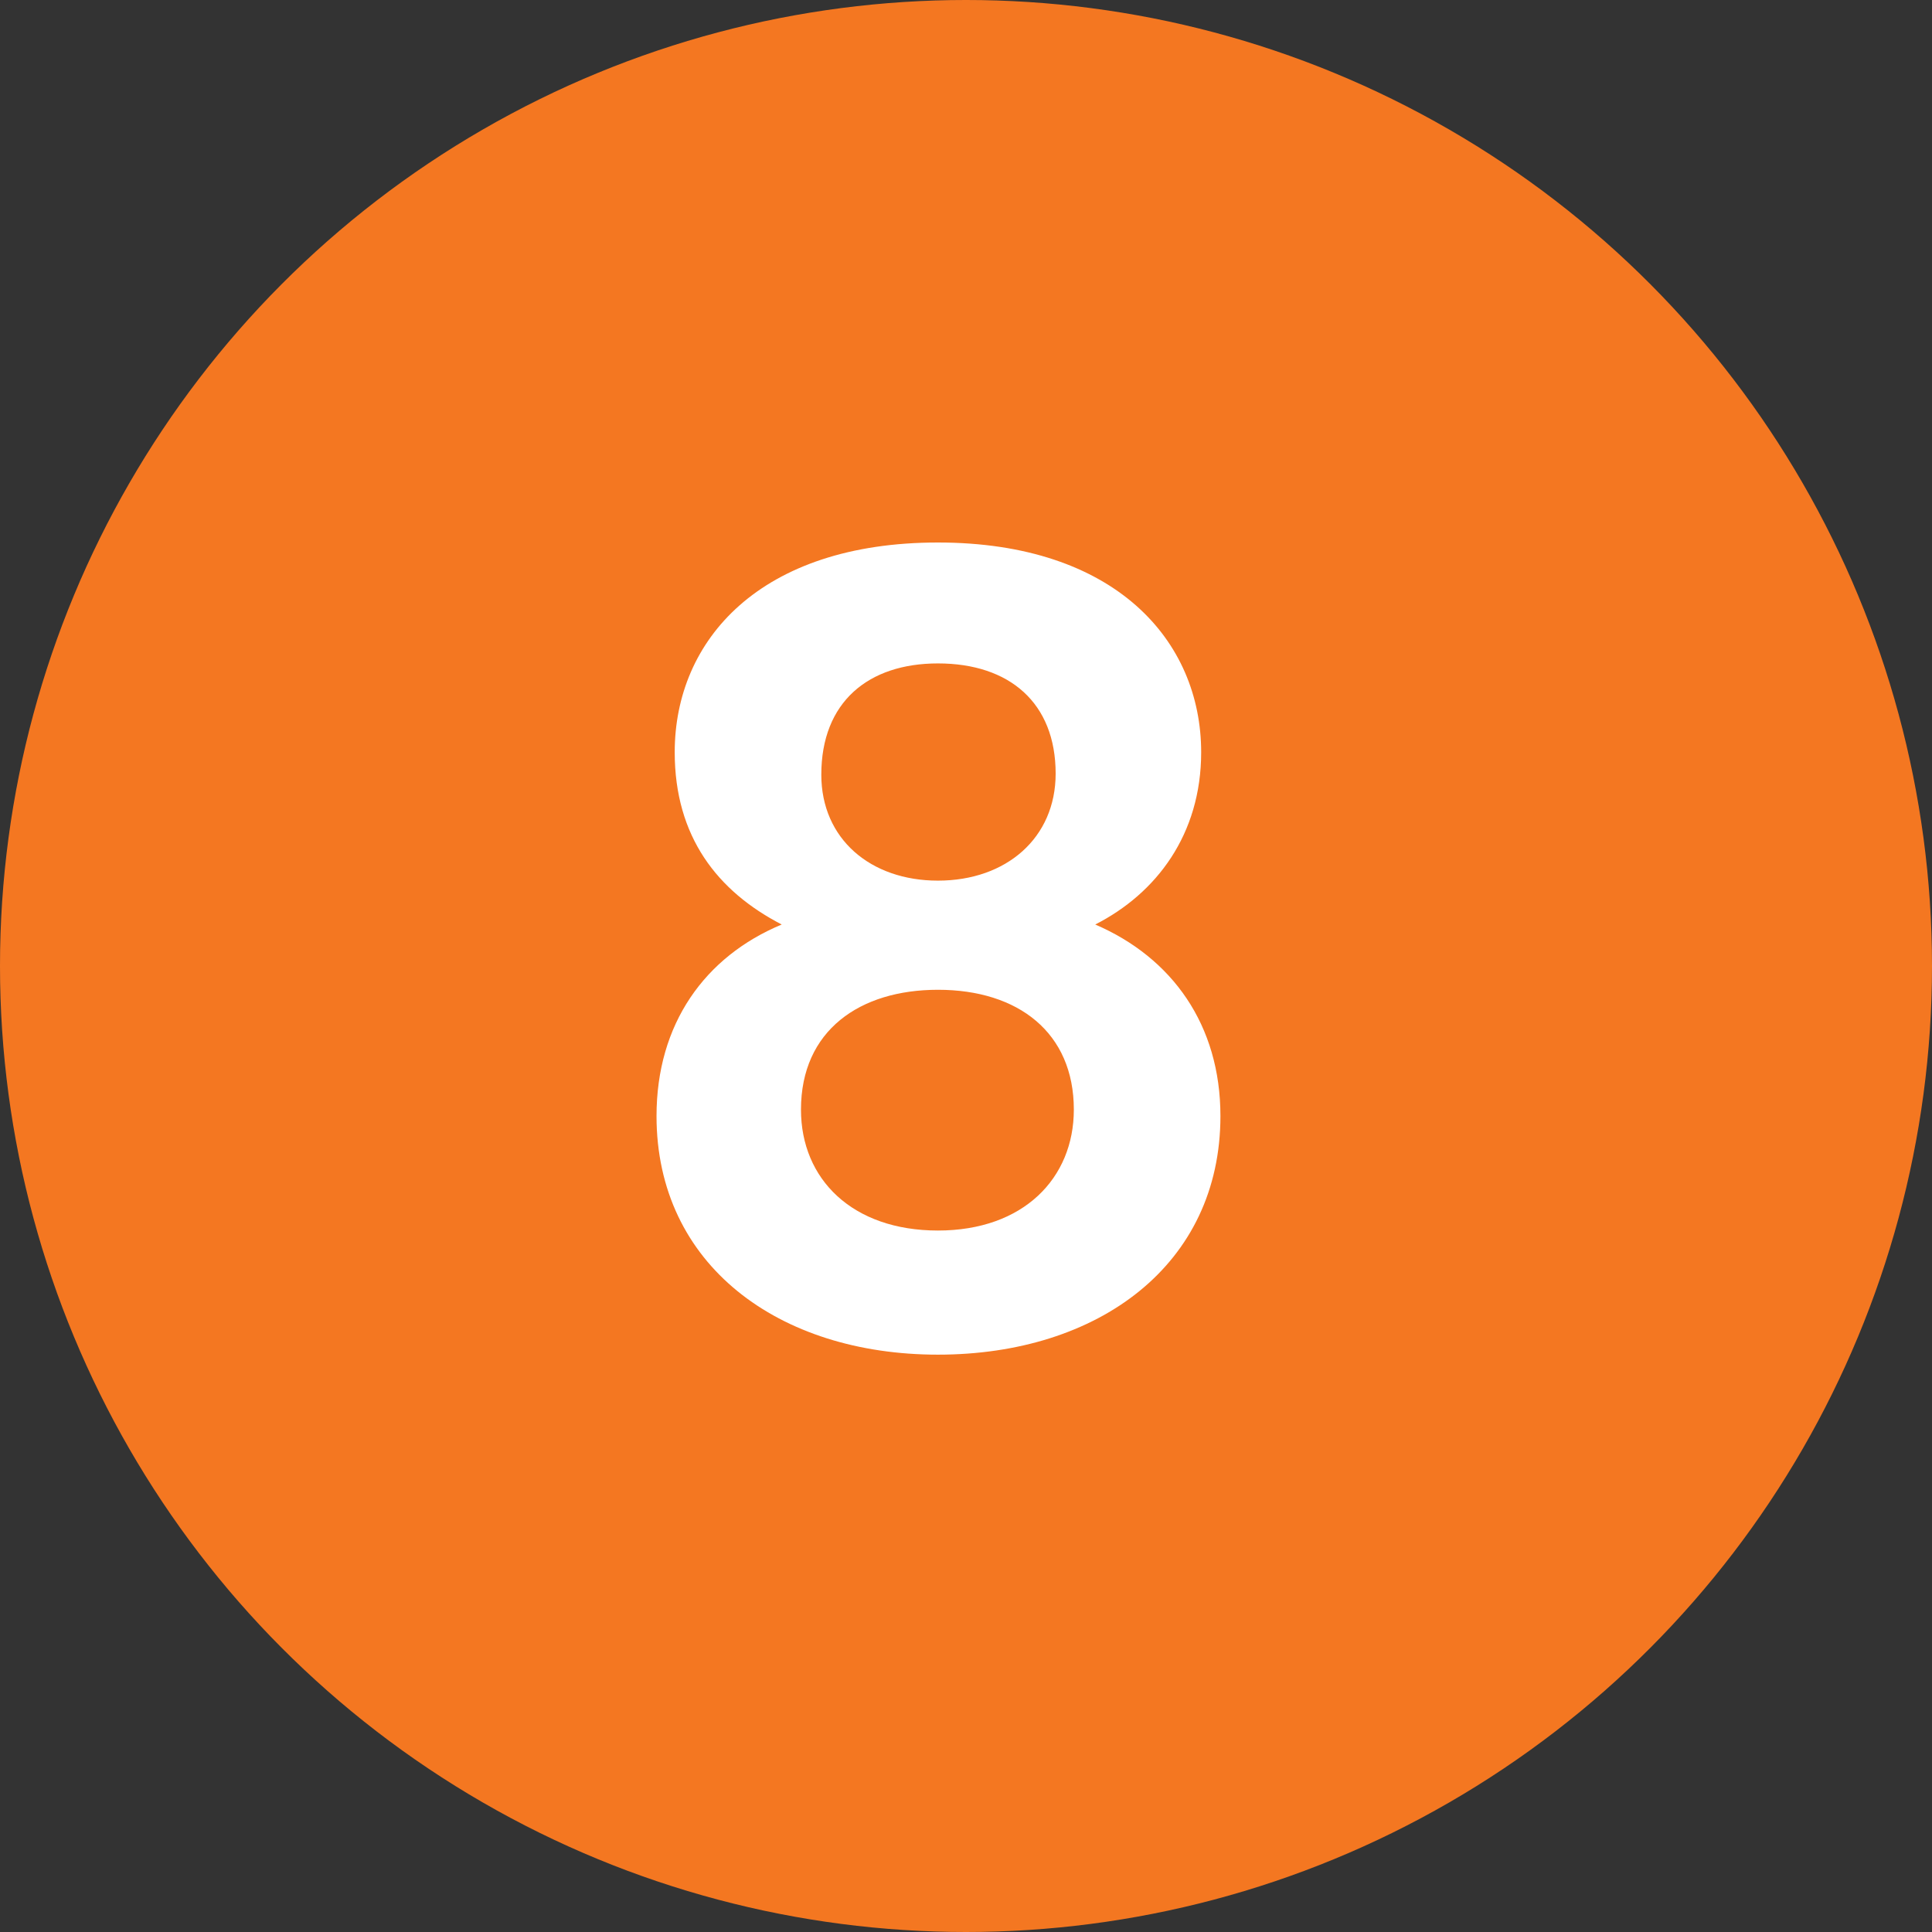
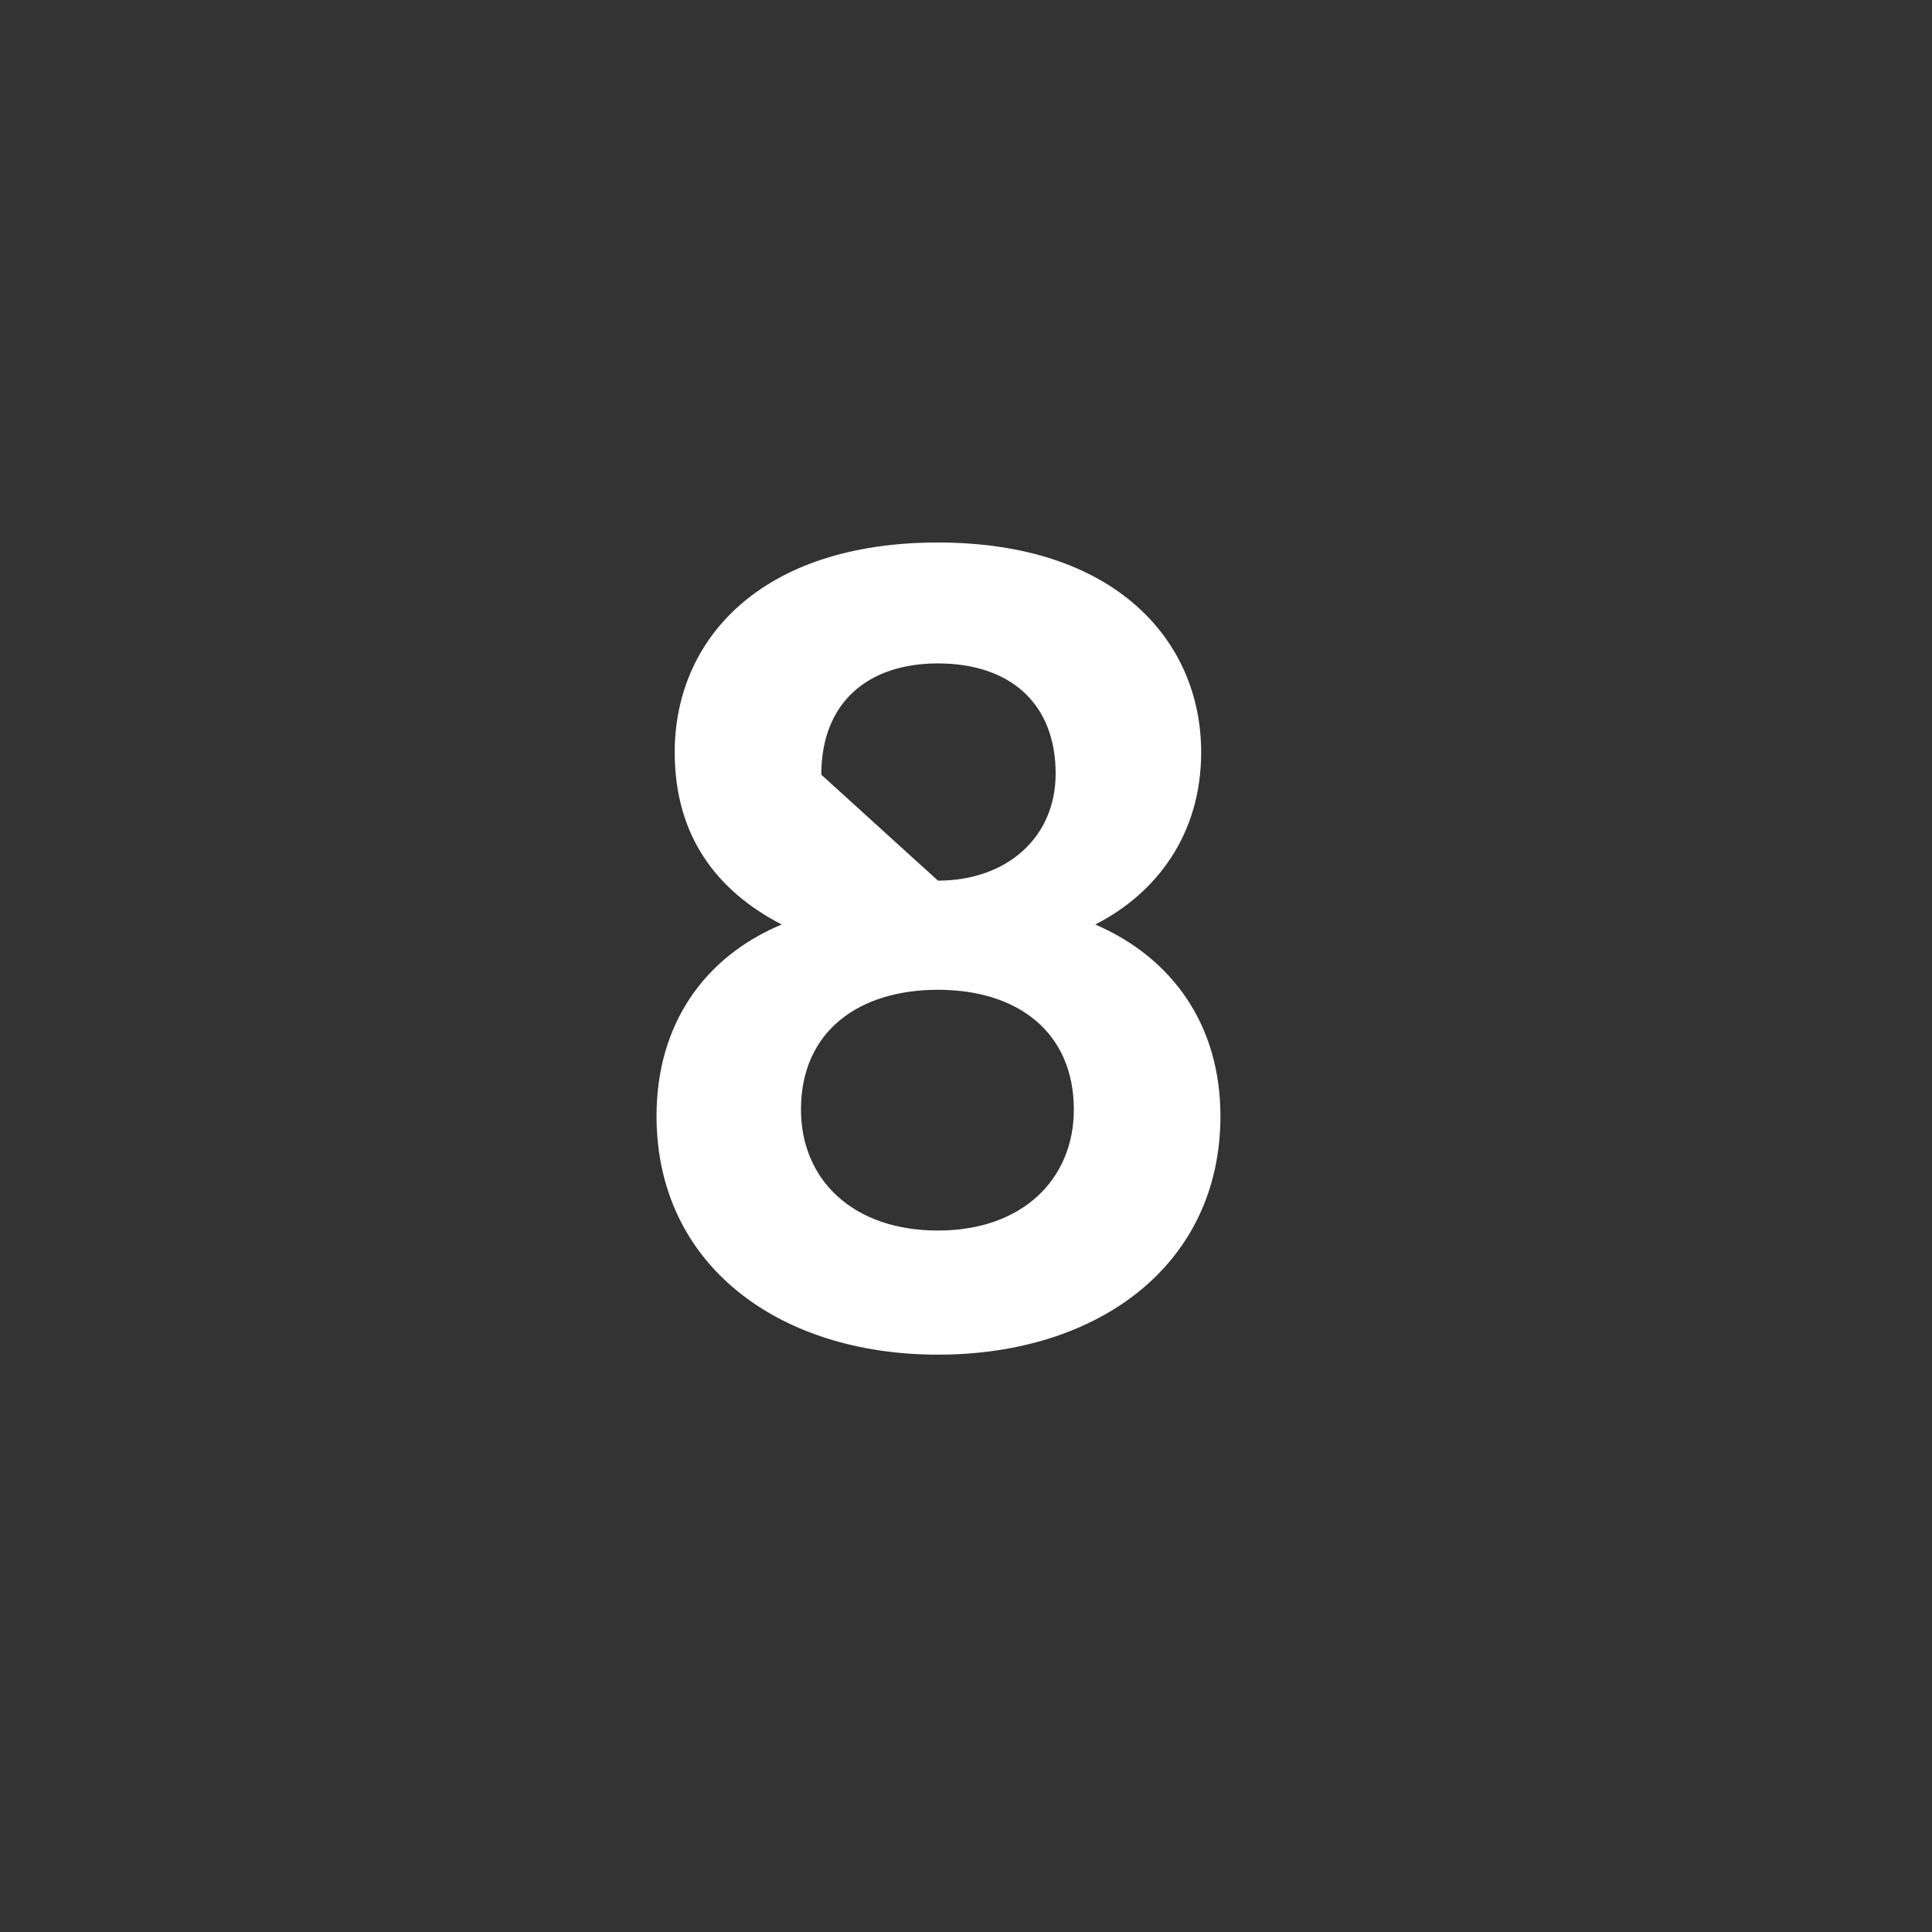
<svg xmlns="http://www.w3.org/2000/svg" width="65" height="65" viewBox="0 0 65 65" fill="none">
  <rect x="0" y="0" width="65" height="65" fill="#333333" stroke="none" />
-   <circle cx="32.5" cy="32.5" r="32.5" fill="#F47721" />
-   <path d="M26.3 31.104C24.14 29.988 22.7 28.152 22.7 25.308C22.7 21.528 25.58 18.252 31.556 18.252C37.532 18.252 40.412 21.564 40.412 25.308C40.412 28.08 38.9 30.06 36.848 31.104C39.44 32.22 41.06 34.488 41.06 37.548C41.06 42.552 36.956 45.576 31.556 45.576C26.192 45.576 22.088 42.552 22.088 37.548C22.088 34.452 23.708 32.184 26.3 31.104ZM31.556 29.628C33.86 29.628 35.516 28.188 35.516 26.028C35.516 23.652 33.968 22.32 31.556 22.32C29.216 22.32 27.632 23.616 27.632 26.064C27.632 28.224 29.288 29.628 31.556 29.628ZM31.556 33.3C28.928 33.3 26.948 34.668 26.948 37.332C26.948 39.672 28.676 41.4 31.556 41.4C34.436 41.4 36.128 39.636 36.128 37.332C36.128 34.74 34.256 33.3 31.556 33.3Z" fill="white" />
+   <path d="M26.3 31.104C24.14 29.988 22.7 28.152 22.7 25.308C22.7 21.528 25.58 18.252 31.556 18.252C37.532 18.252 40.412 21.564 40.412 25.308C40.412 28.08 38.9 30.06 36.848 31.104C39.44 32.22 41.06 34.488 41.06 37.548C41.06 42.552 36.956 45.576 31.556 45.576C26.192 45.576 22.088 42.552 22.088 37.548C22.088 34.452 23.708 32.184 26.3 31.104ZM31.556 29.628C33.86 29.628 35.516 28.188 35.516 26.028C35.516 23.652 33.968 22.32 31.556 22.32C29.216 22.32 27.632 23.616 27.632 26.064ZM31.556 33.3C28.928 33.3 26.948 34.668 26.948 37.332C26.948 39.672 28.676 41.4 31.556 41.4C34.436 41.4 36.128 39.636 36.128 37.332C36.128 34.74 34.256 33.3 31.556 33.3Z" fill="white" />
</svg>